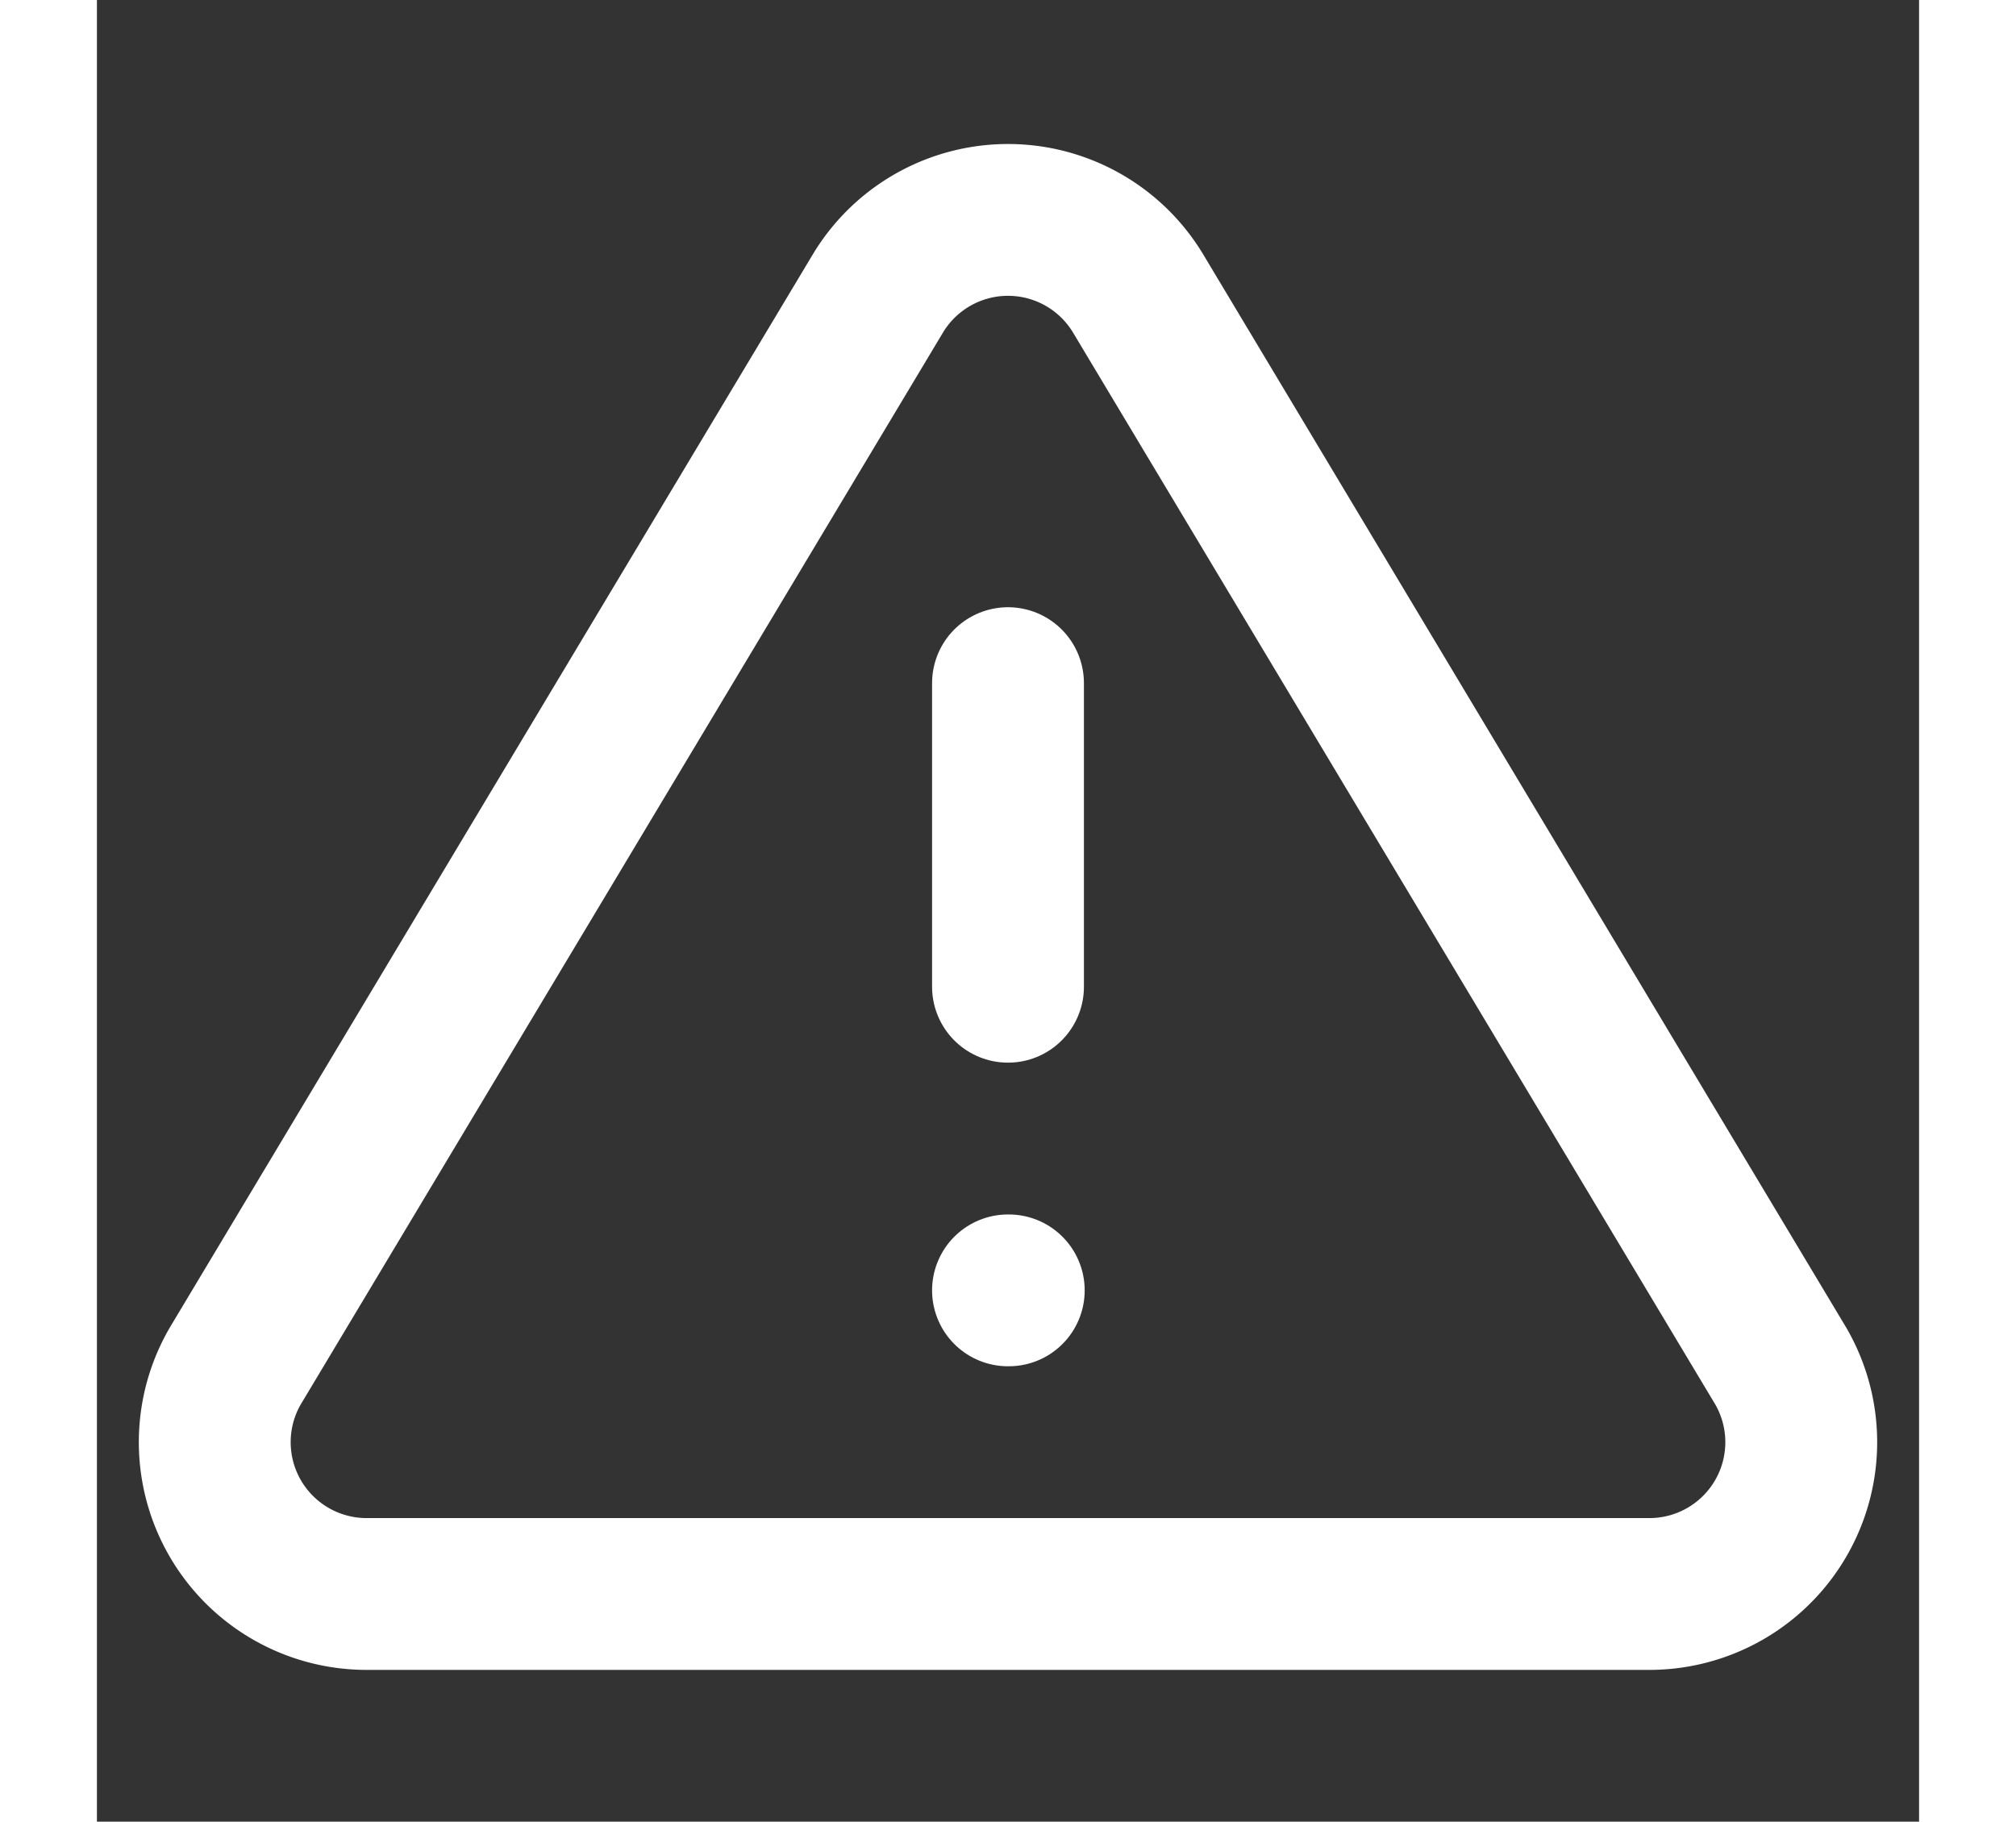
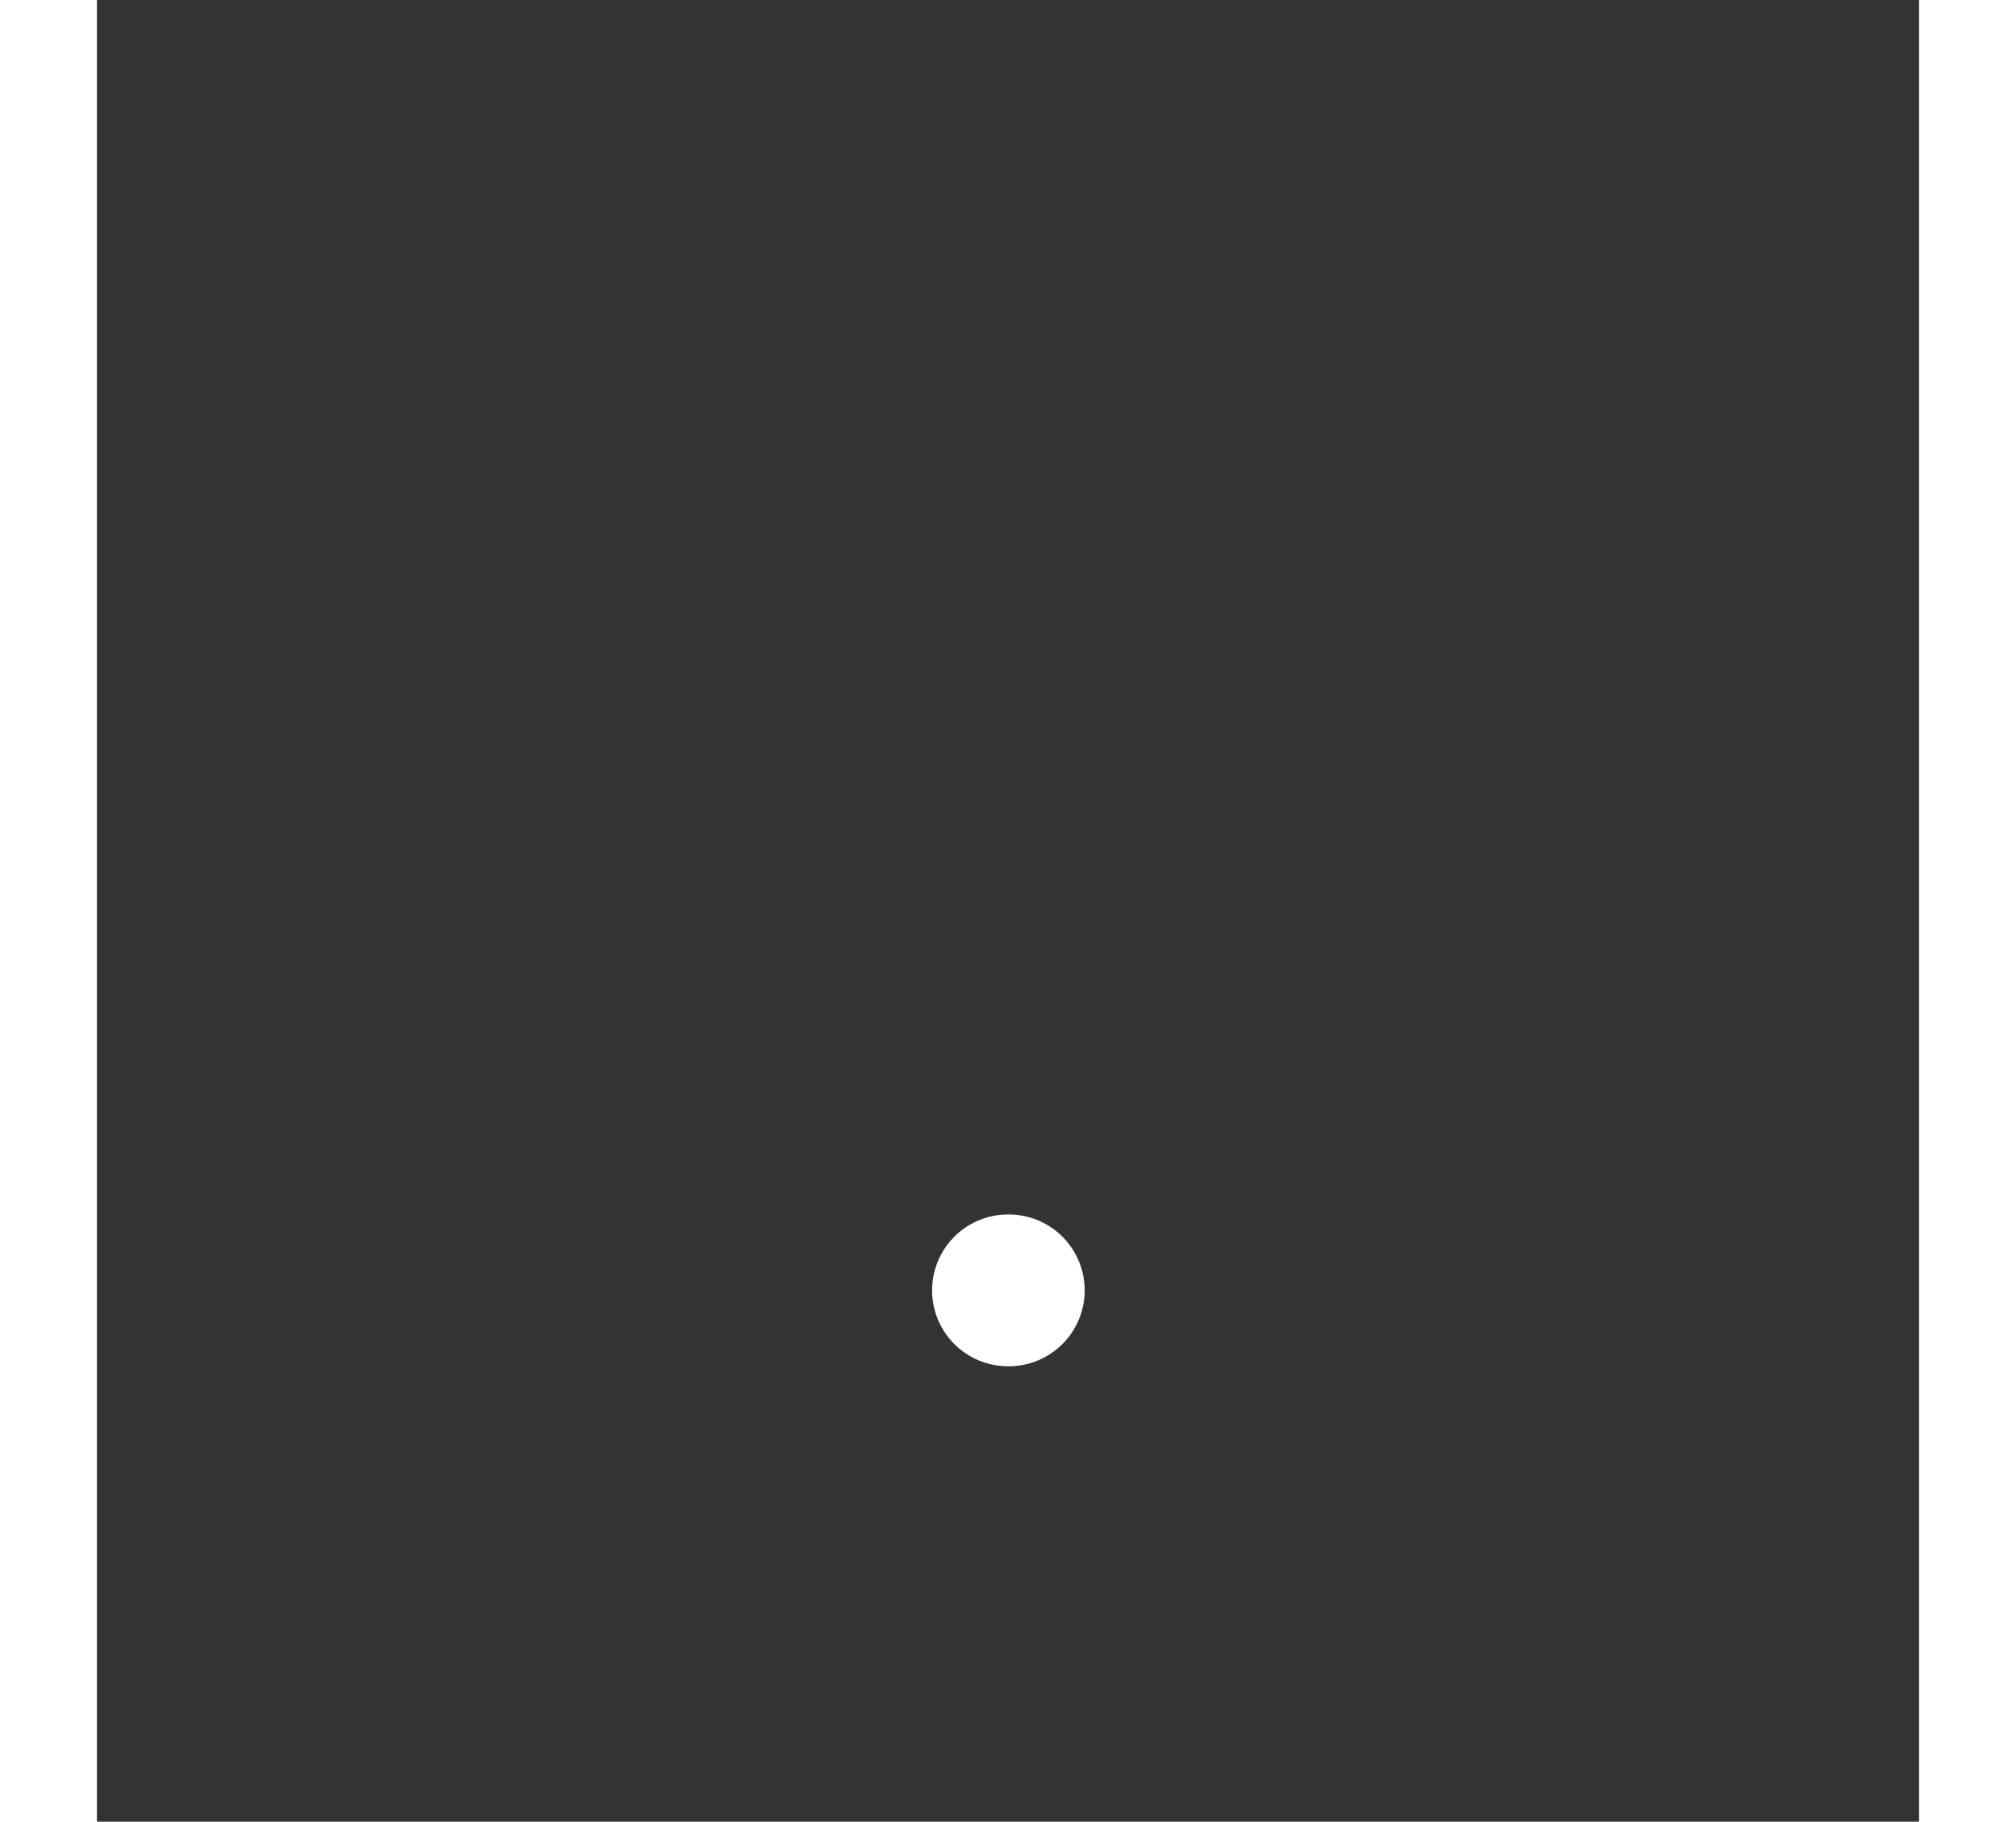
<svg xmlns="http://www.w3.org/2000/svg" width="52" height="47" viewBox="0 0 24 24" fill="none">
  <rect x="0" y="0" width="24" height="24" fill="#333333" stroke="none" />
-   <path d="M12 9v4" stroke="white" stroke-width="2" stroke-linecap="round" />
  <path d="M12 17h.01" stroke="white" stroke-width="2" stroke-linecap="round" />
-   <path d="M10.29 3.86L1.82 18a2 2 0 001.71 3h16.94a2 2 0 001.71-3L13.71 3.86a2 2 0 00-3.42 0z" stroke="white" stroke-width="2" stroke-linecap="round" stroke-linejoin="round" />
</svg>